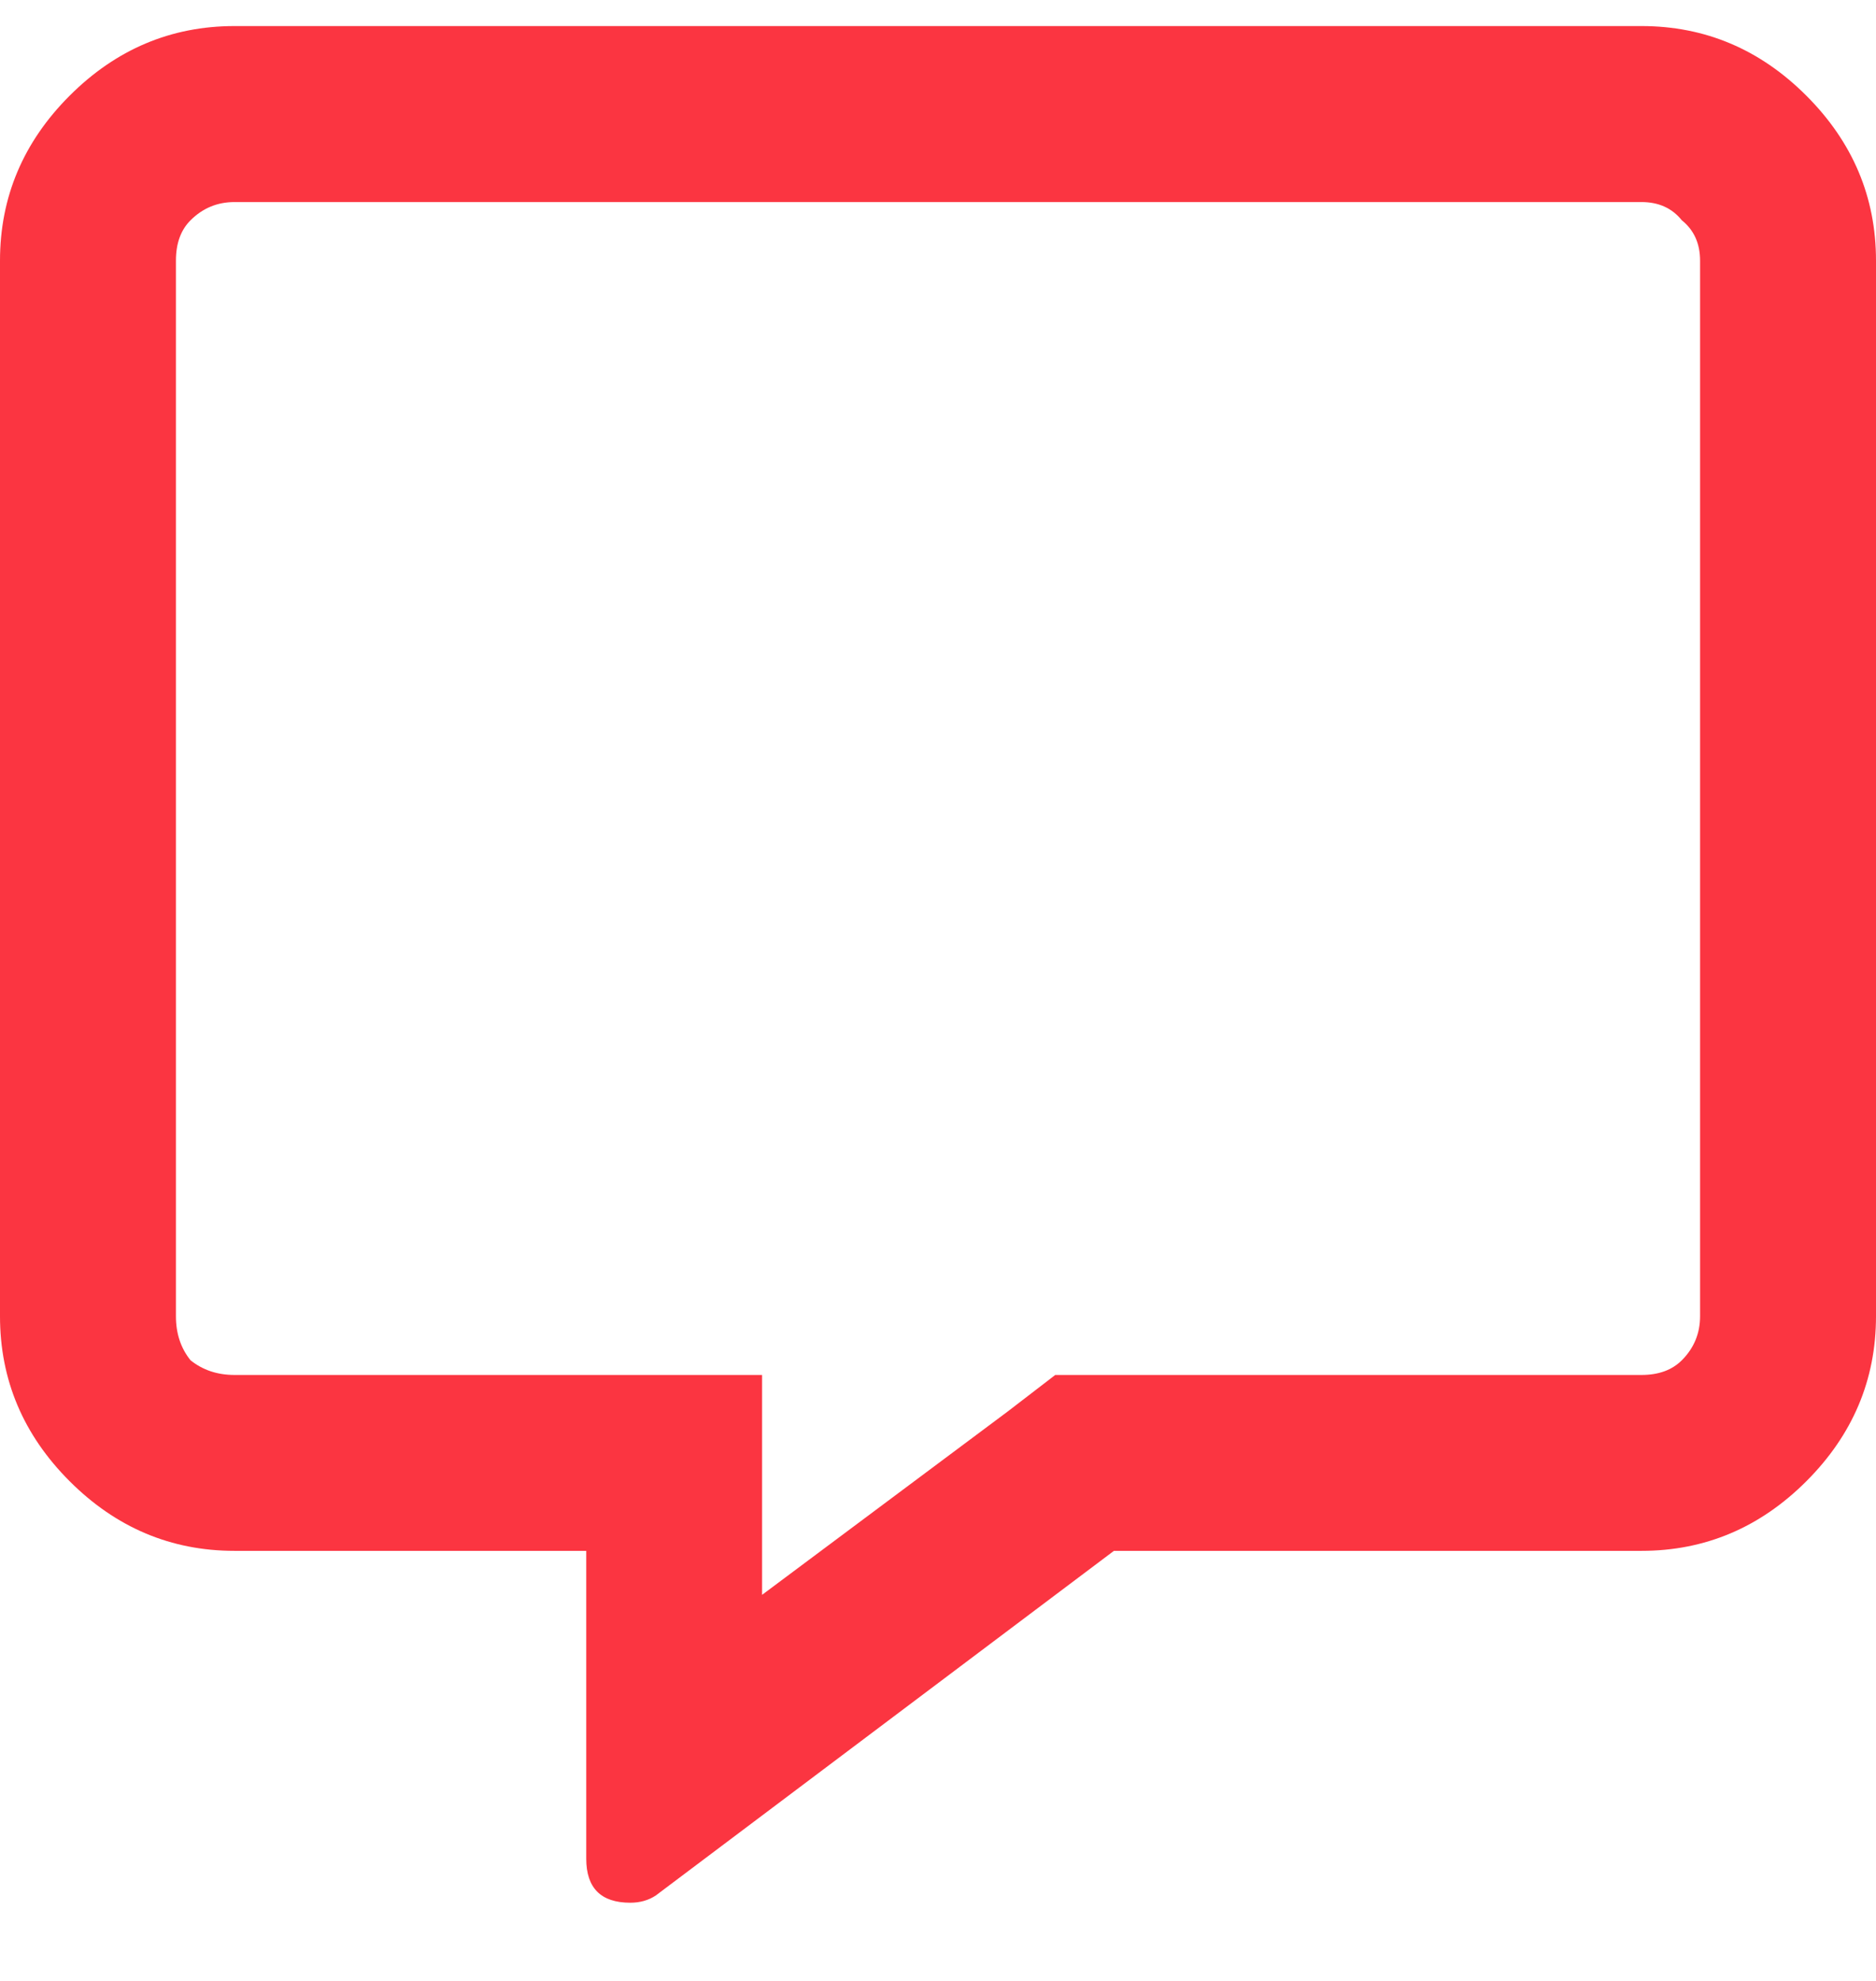
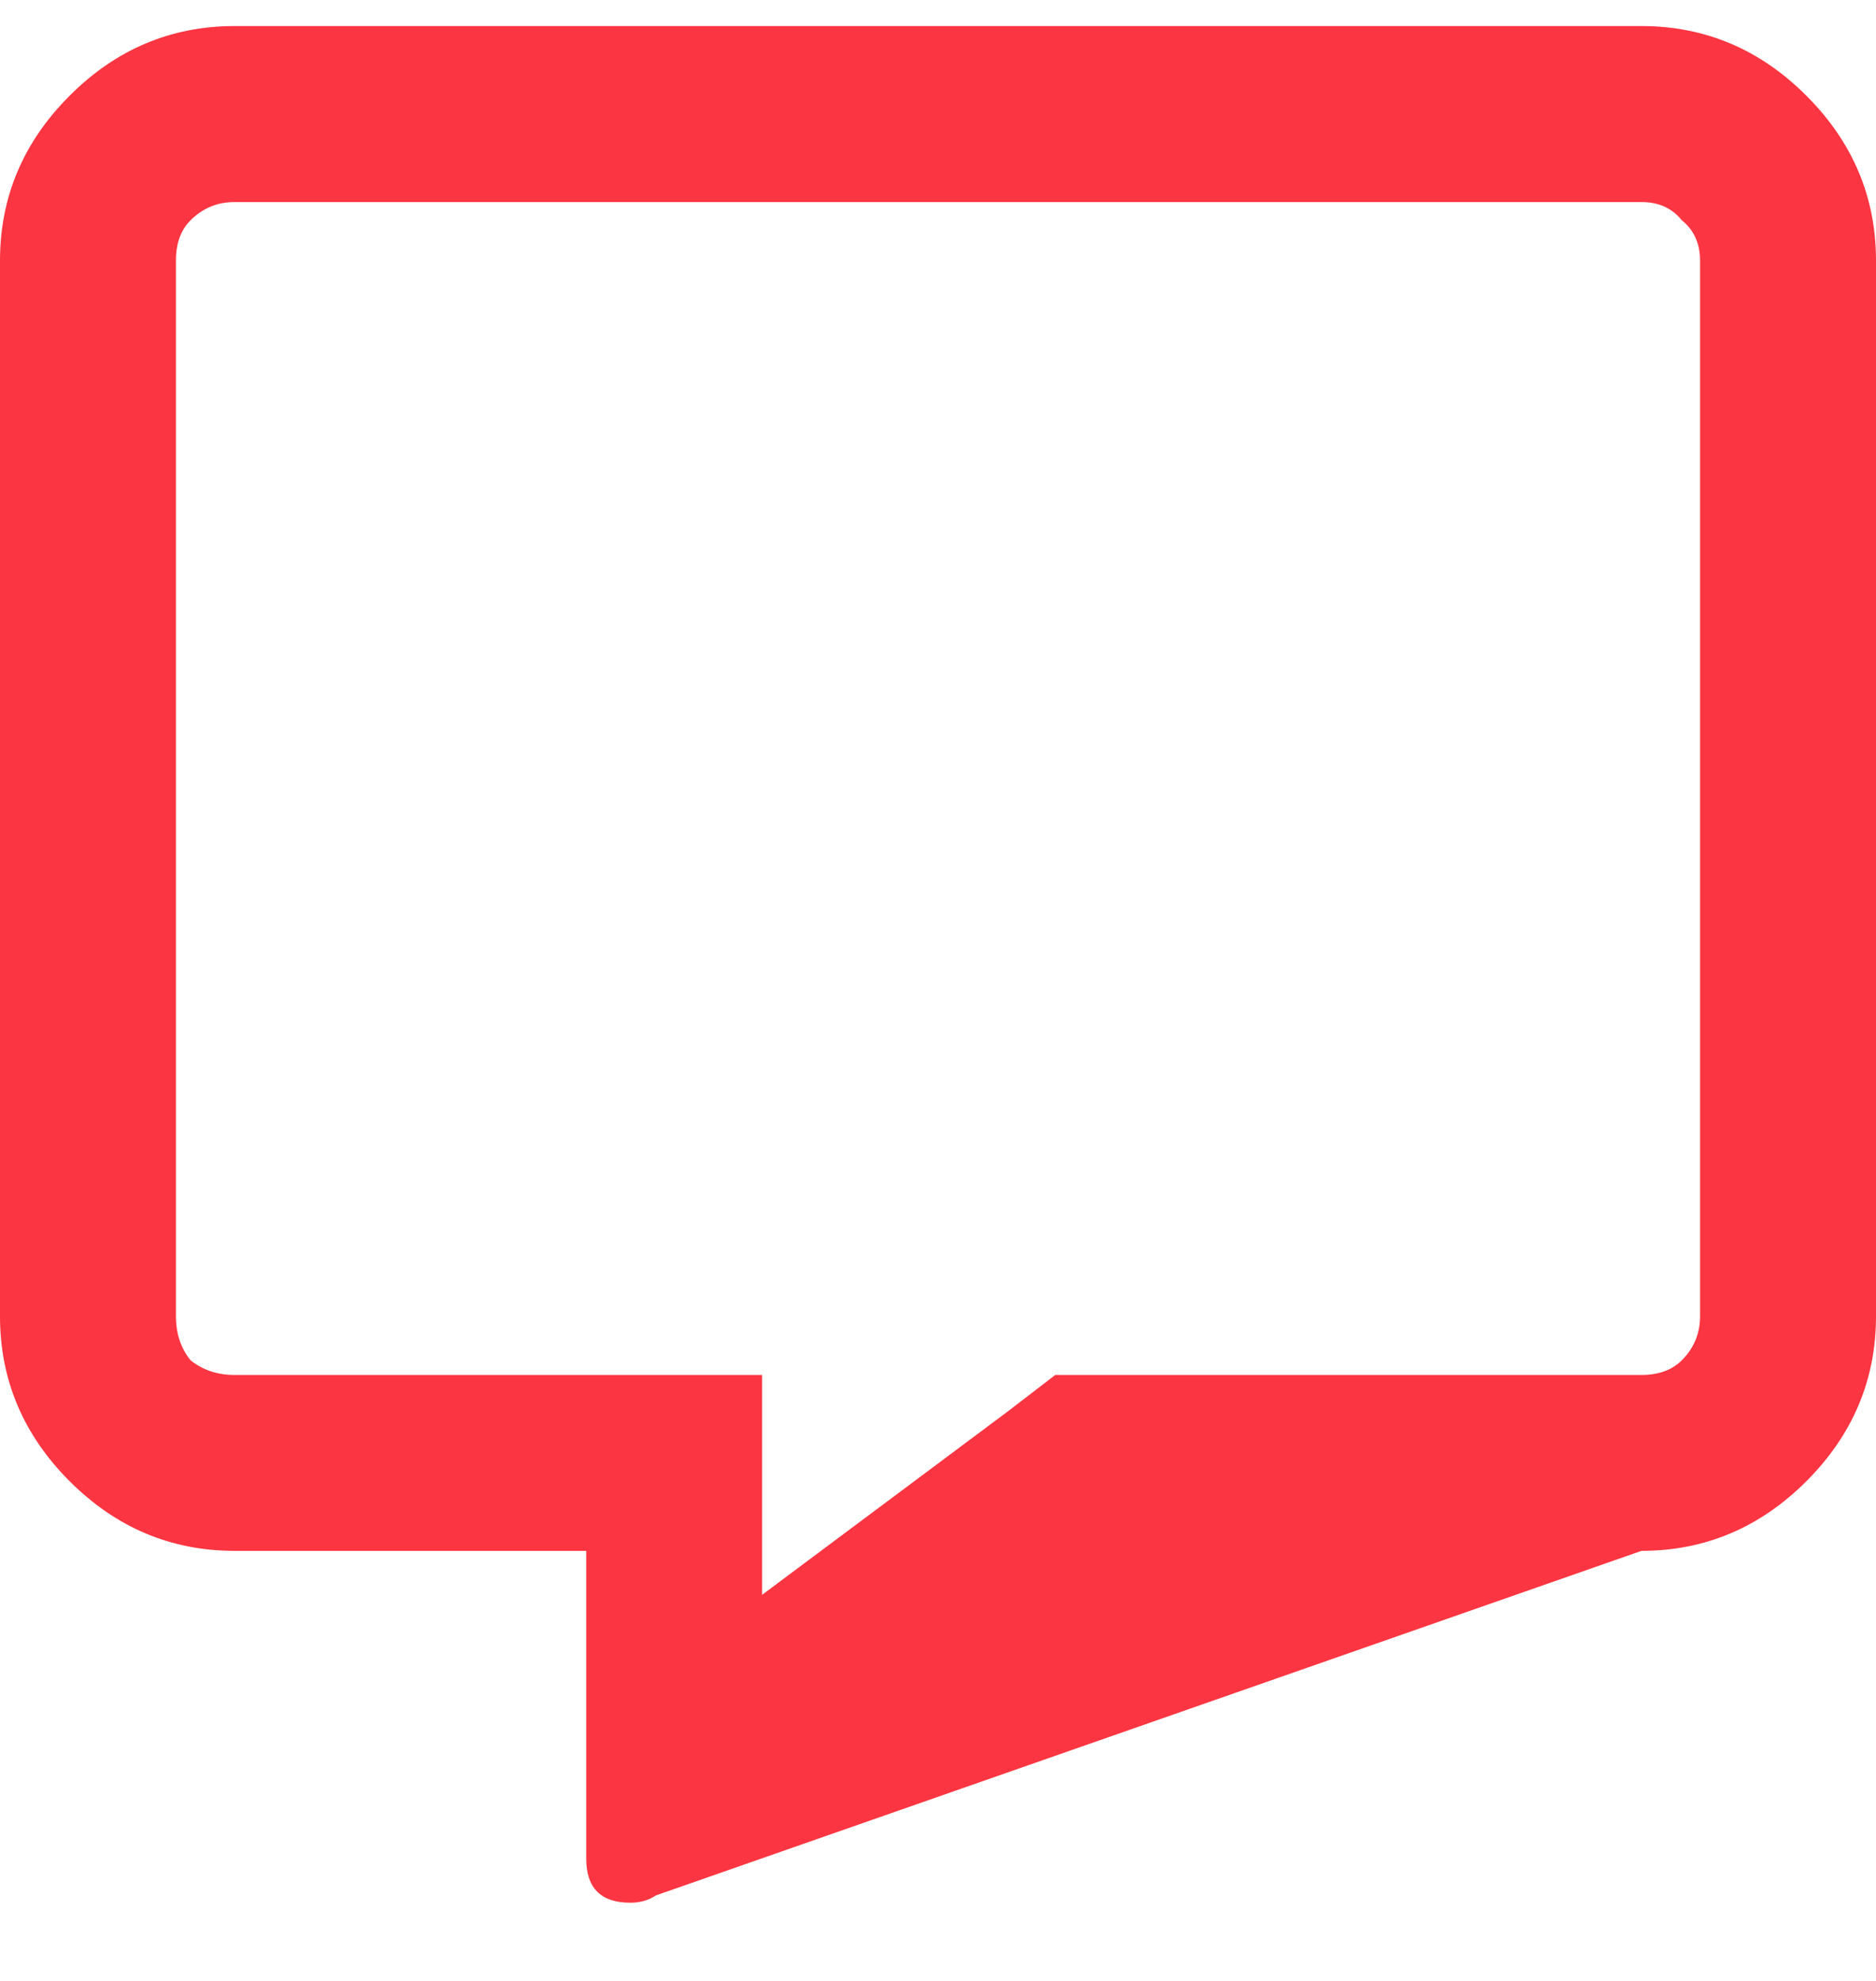
<svg xmlns="http://www.w3.org/2000/svg" width="18" height="19" viewBox="0 0 18 19" fill="none">
-   <path d="M15.75 0.25C16.359 0.25 16.887 0.473 17.332 0.918C17.777 1.363 18 1.891 18 2.5V12.625C18 13.234 17.777 13.762 17.332 14.207C16.887 14.652 16.359 14.875 15.75 14.875H10.688L6.293 18.18C6.223 18.227 6.141 18.25 6.047 18.25C5.766 18.25 5.625 18.109 5.625 17.828V14.875H2.25C1.641 14.875 1.113 14.652 0.668 14.207C0.223 13.762 0 13.234 0 12.625V2.5C0 1.891 0.223 1.363 0.668 0.918C1.113 0.473 1.641 0.25 2.25 0.25H15.75ZM16.312 12.625V2.5C16.312 2.336 16.254 2.207 16.137 2.113C16.043 1.996 15.914 1.938 15.75 1.938H2.25C2.086 1.938 1.945 1.996 1.828 2.113C1.734 2.207 1.688 2.336 1.688 2.5V12.625C1.688 12.789 1.734 12.93 1.828 13.047C1.945 13.141 2.086 13.188 2.25 13.188H7.312V15.297L9.668 13.539L10.125 13.188H15.75C15.914 13.188 16.043 13.141 16.137 13.047C16.254 12.93 16.312 12.789 16.312 12.625Z" fill="#FB3541" />
+   <path d="M15.75 0.25C16.359 0.25 16.887 0.473 17.332 0.918C17.777 1.363 18 1.891 18 2.5V12.625C18 13.234 17.777 13.762 17.332 14.207C16.887 14.652 16.359 14.875 15.75 14.875L6.293 18.18C6.223 18.227 6.141 18.25 6.047 18.25C5.766 18.25 5.625 18.109 5.625 17.828V14.875H2.25C1.641 14.875 1.113 14.652 0.668 14.207C0.223 13.762 0 13.234 0 12.625V2.5C0 1.891 0.223 1.363 0.668 0.918C1.113 0.473 1.641 0.25 2.25 0.25H15.75ZM16.312 12.625V2.5C16.312 2.336 16.254 2.207 16.137 2.113C16.043 1.996 15.914 1.938 15.75 1.938H2.25C2.086 1.938 1.945 1.996 1.828 2.113C1.734 2.207 1.688 2.336 1.688 2.5V12.625C1.688 12.789 1.734 12.93 1.828 13.047C1.945 13.141 2.086 13.188 2.25 13.188H7.312V15.297L9.668 13.539L10.125 13.188H15.75C15.914 13.188 16.043 13.141 16.137 13.047C16.254 12.93 16.312 12.789 16.312 12.625Z" fill="#FB3541" />
</svg>